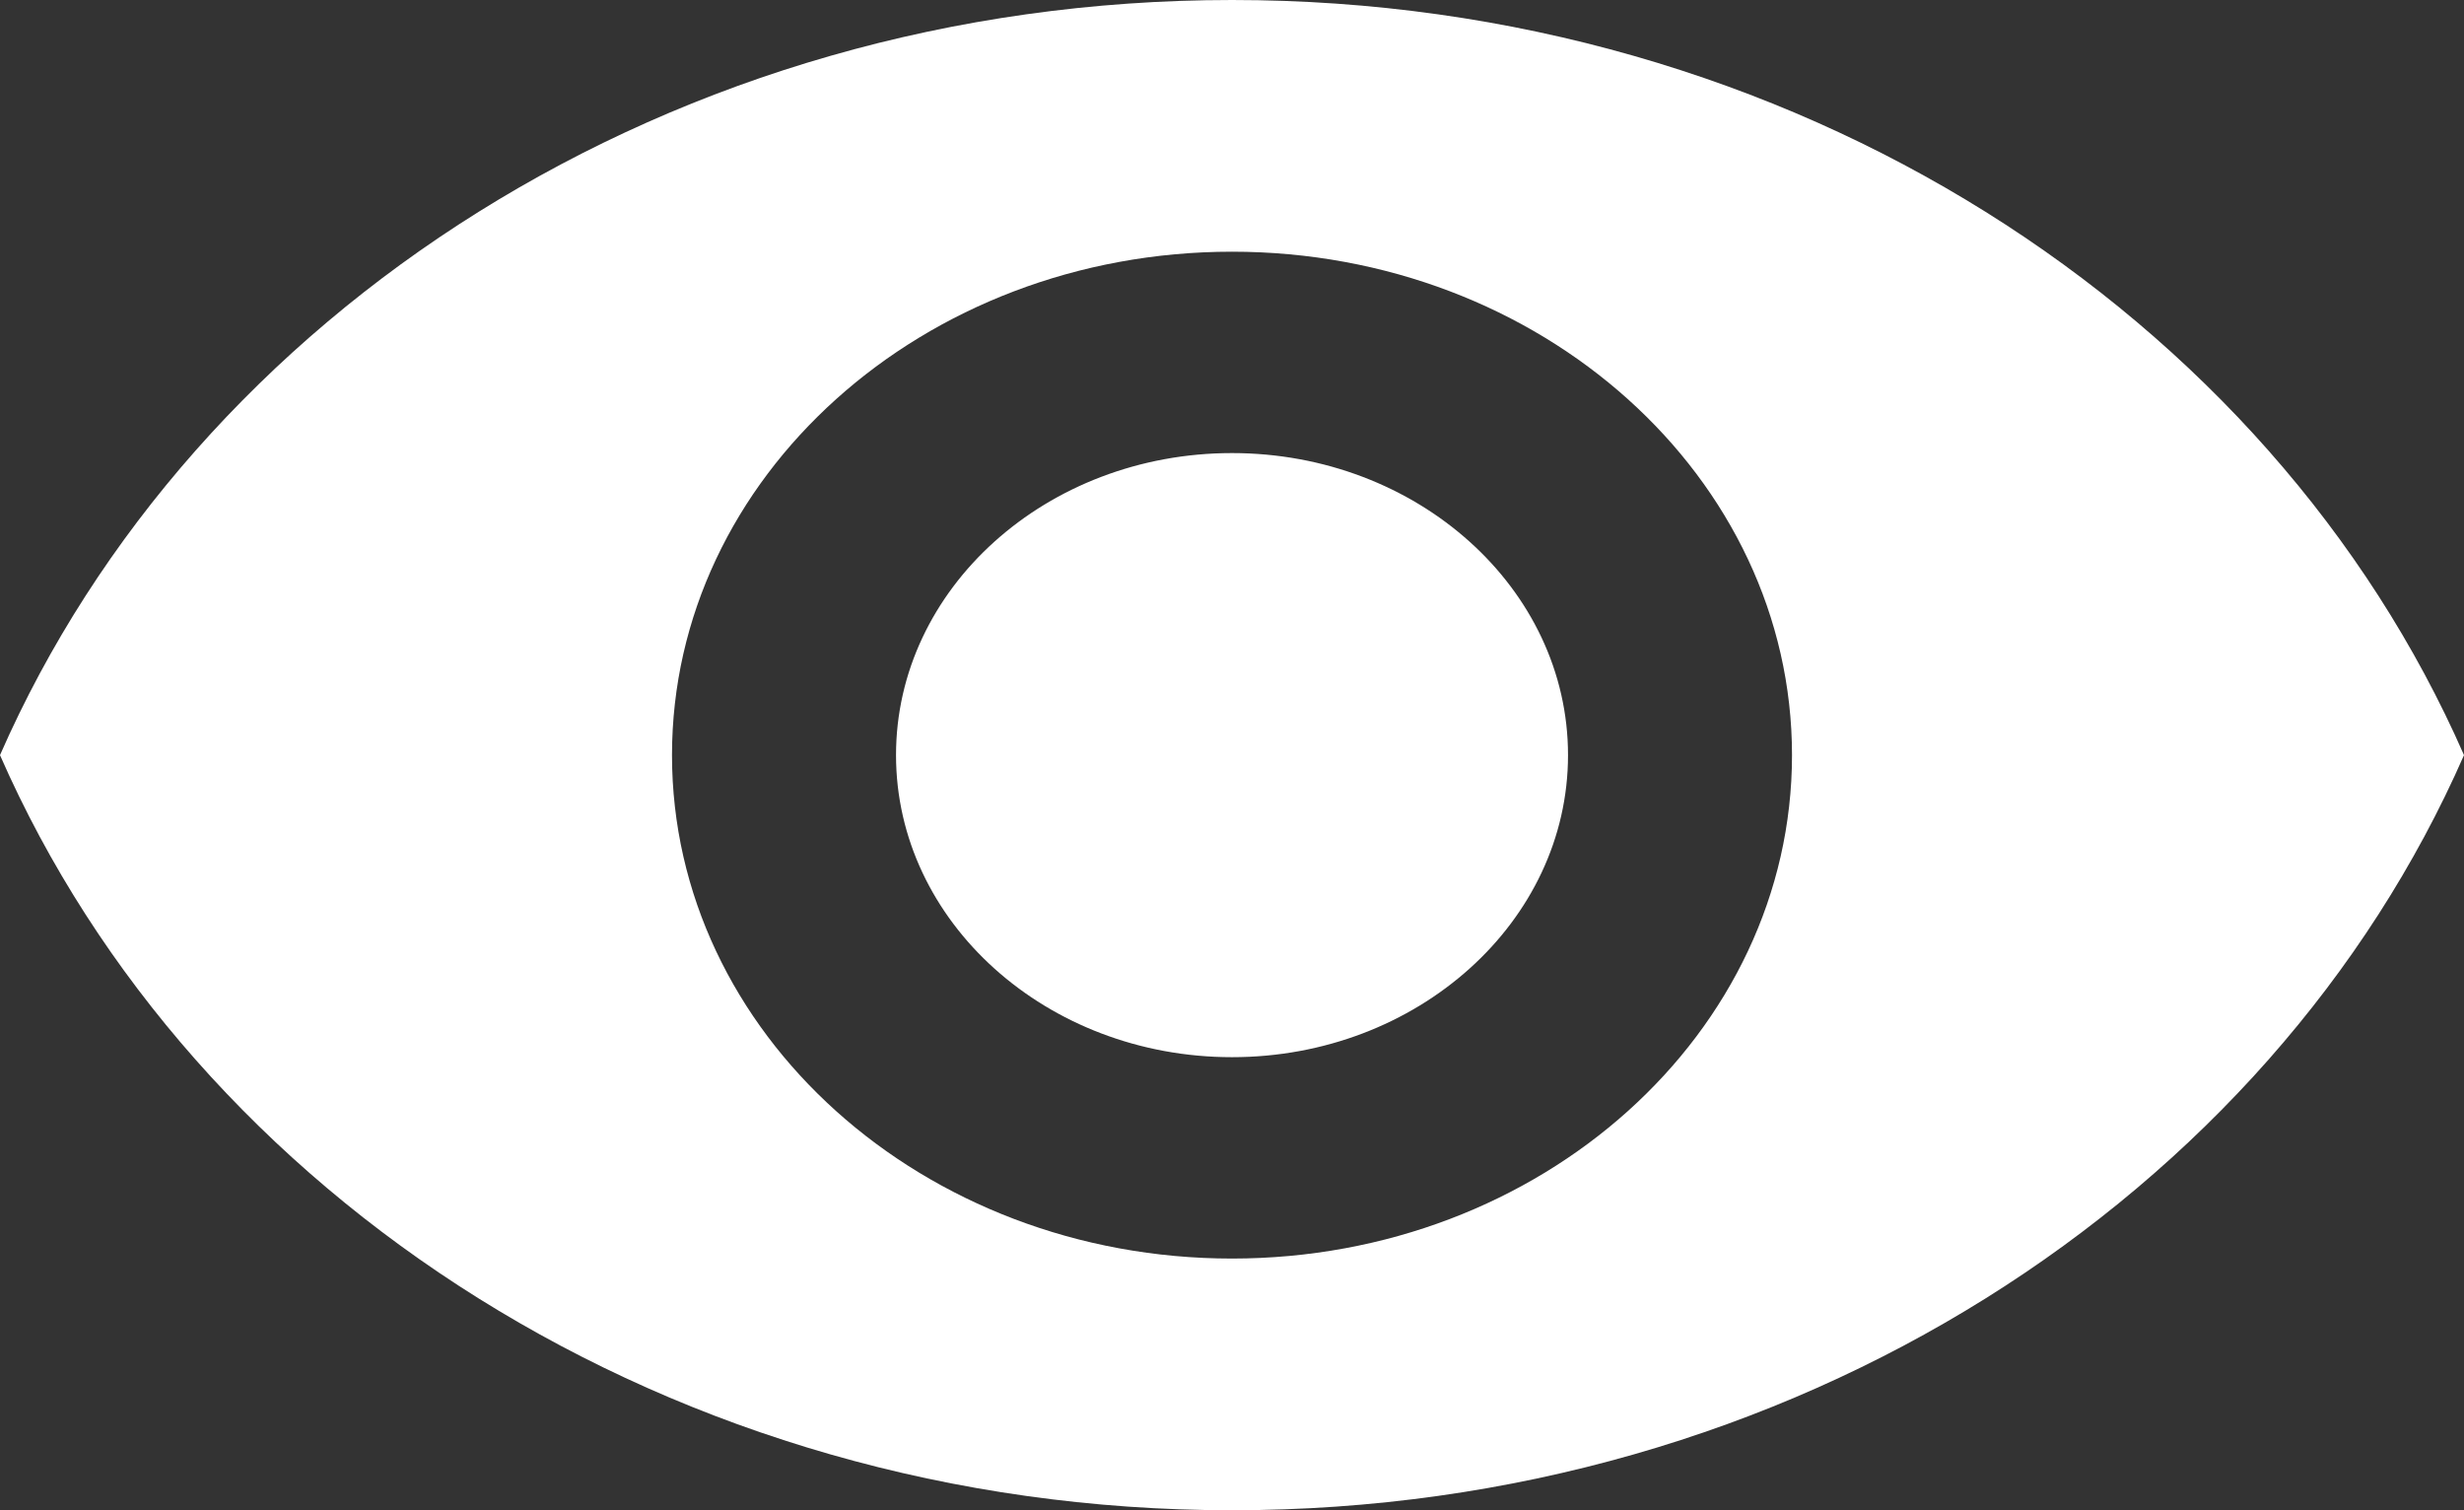
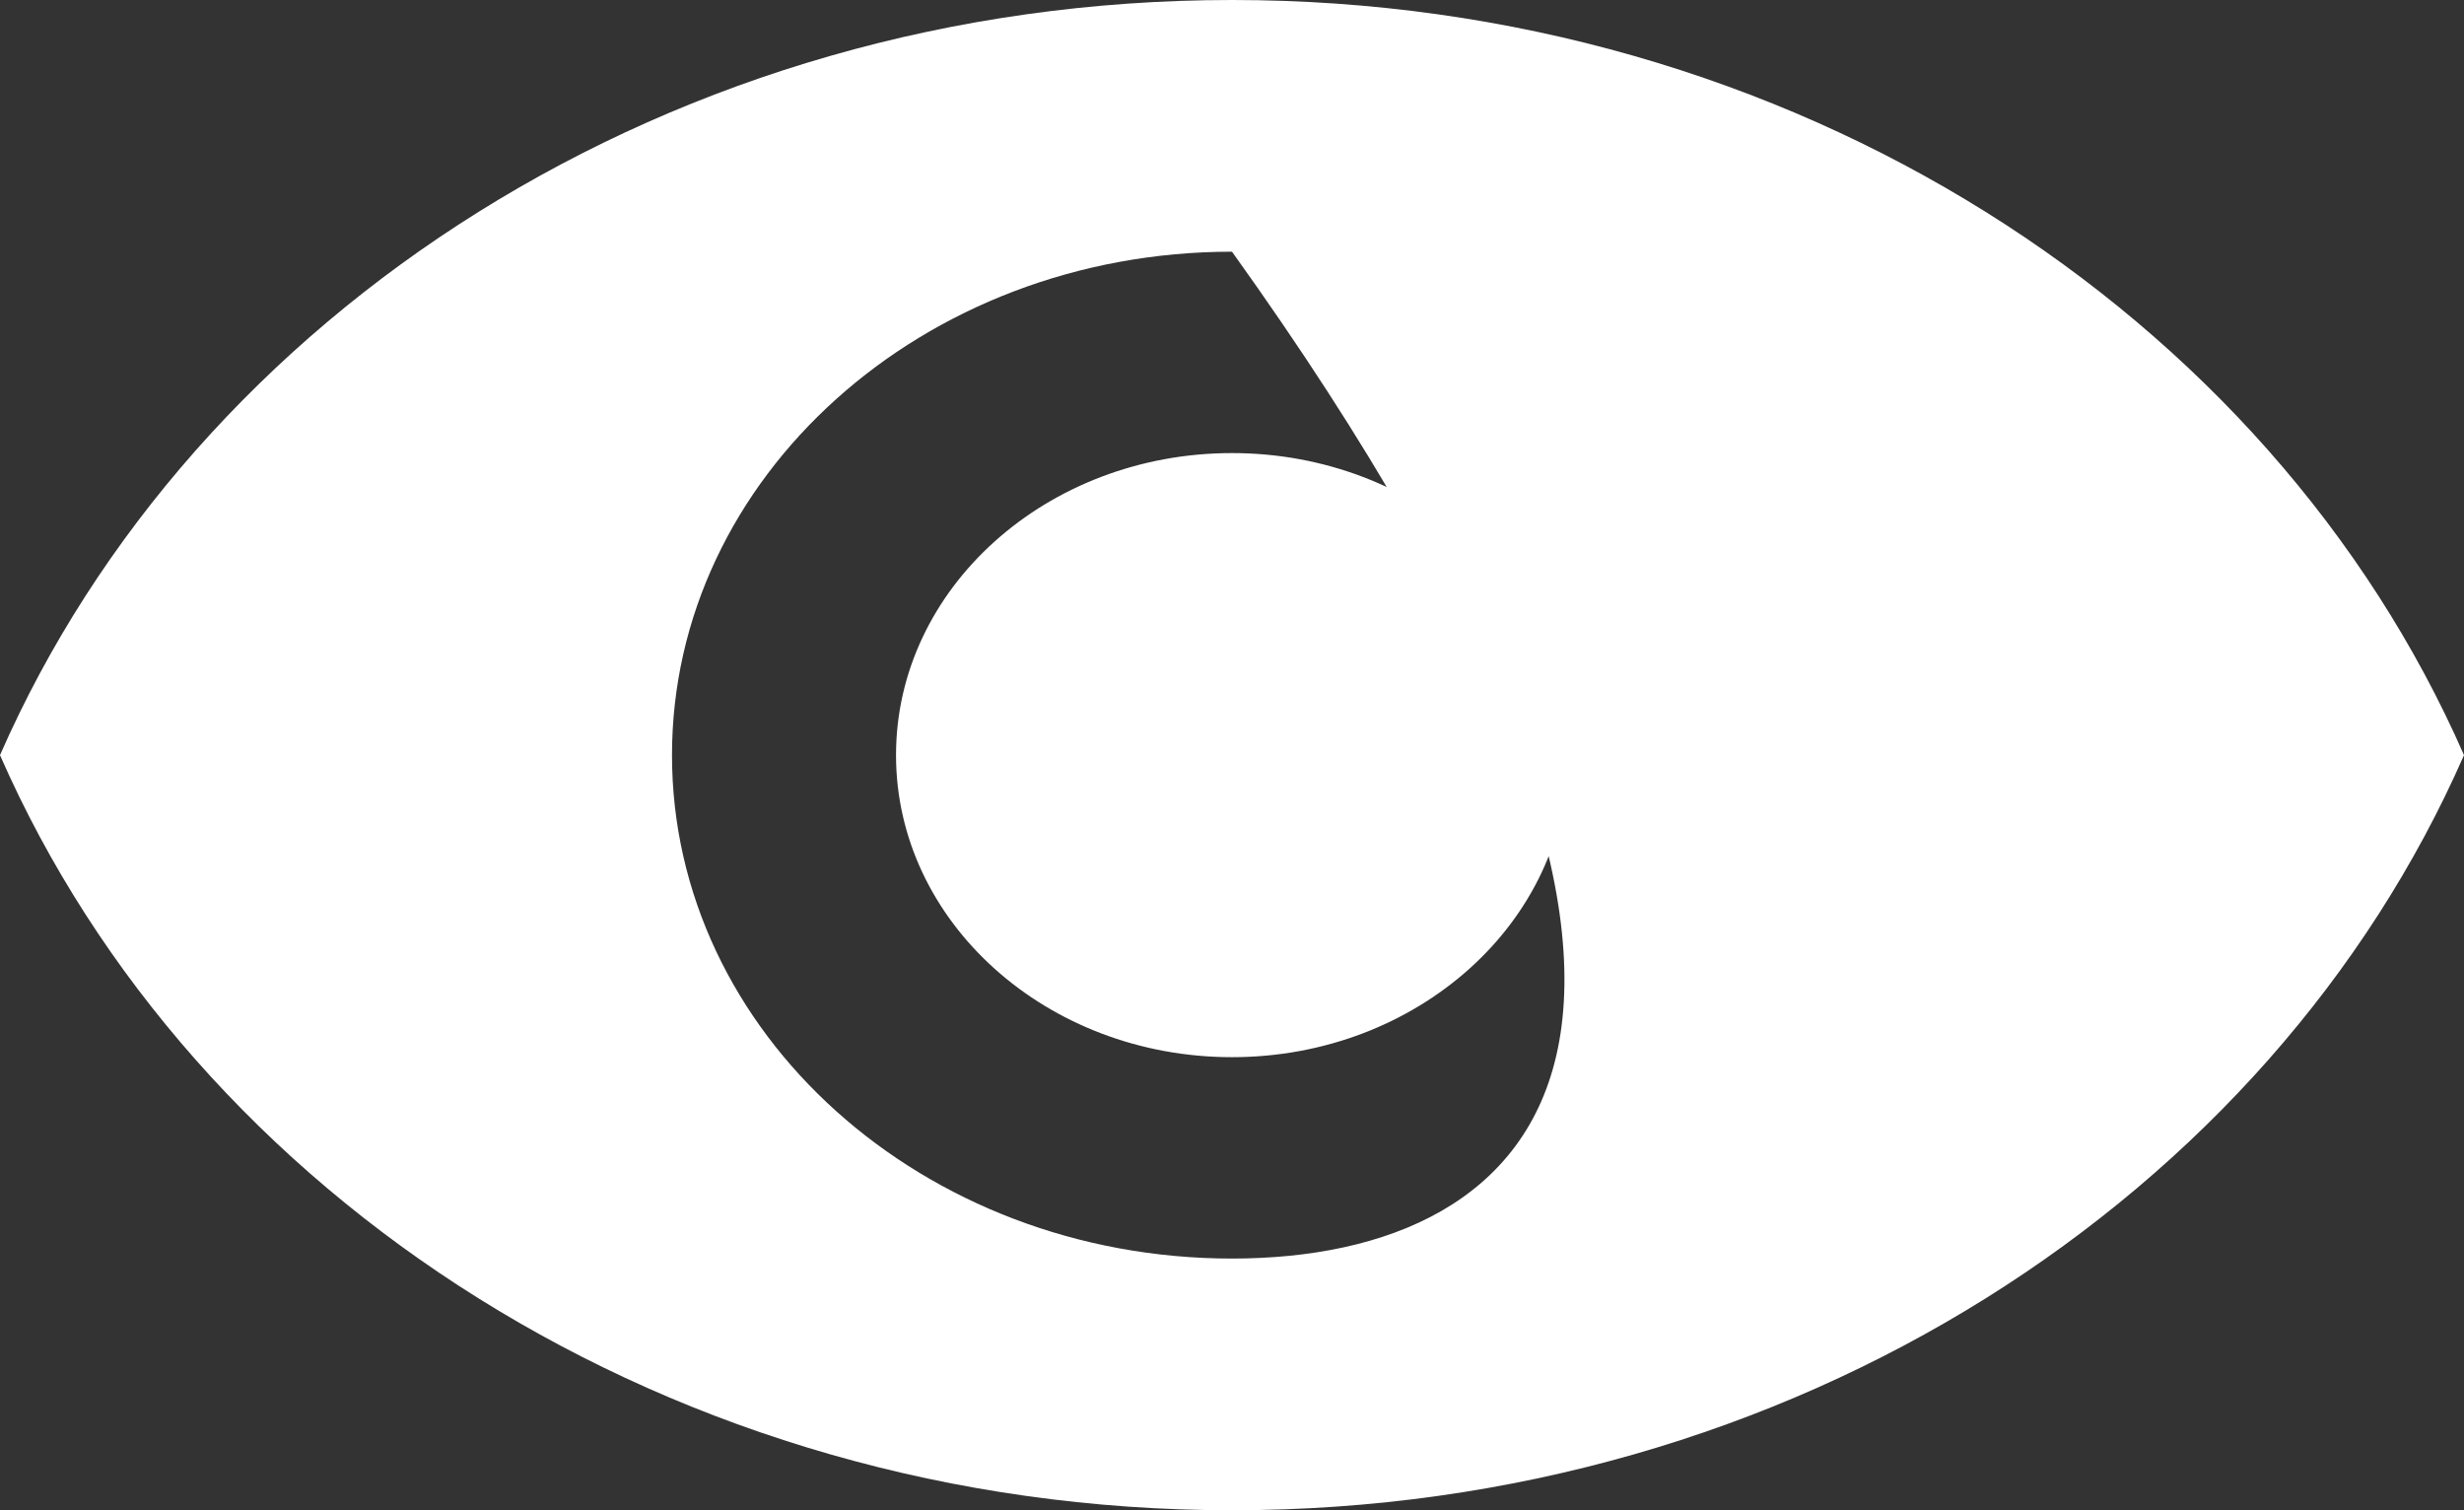
<svg xmlns="http://www.w3.org/2000/svg" width="62" height="38" viewBox="0 0 62 38" fill="none">
  <rect x="0" y="0" width="62" height="38" fill="#333333" stroke="none" />
-   <path d="M31 0C16.909 0 4.875 7.879 0 19C4.875 30.121 16.909 38 31 38C45.105 38 57.124 30.121 62 19C57.124 7.879 45.105 0 31 0ZM31 31.667C23.222 31.667 16.909 25.992 16.909 19C16.909 12.008 23.222 6.333 31 6.333C38.778 6.333 45.091 12.008 45.091 19C45.091 25.992 38.778 31.667 31 31.667ZM31 11.4C26.336 11.4 22.546 14.807 22.546 19C22.546 23.193 26.336 26.6 31 26.6C35.664 26.6 39.455 23.193 39.455 19C39.455 14.807 35.664 11.4 31 11.4Z" fill="white" />
+   <path d="M31 0C16.909 0 4.875 7.879 0 19C4.875 30.121 16.909 38 31 38C45.105 38 57.124 30.121 62 19C57.124 7.879 45.105 0 31 0ZM31 31.667C23.222 31.667 16.909 25.992 16.909 19C16.909 12.008 23.222 6.333 31 6.333C45.091 25.992 38.778 31.667 31 31.667ZM31 11.4C26.336 11.4 22.546 14.807 22.546 19C22.546 23.193 26.336 26.6 31 26.6C35.664 26.6 39.455 23.193 39.455 19C39.455 14.807 35.664 11.4 31 11.4Z" fill="white" />
</svg>